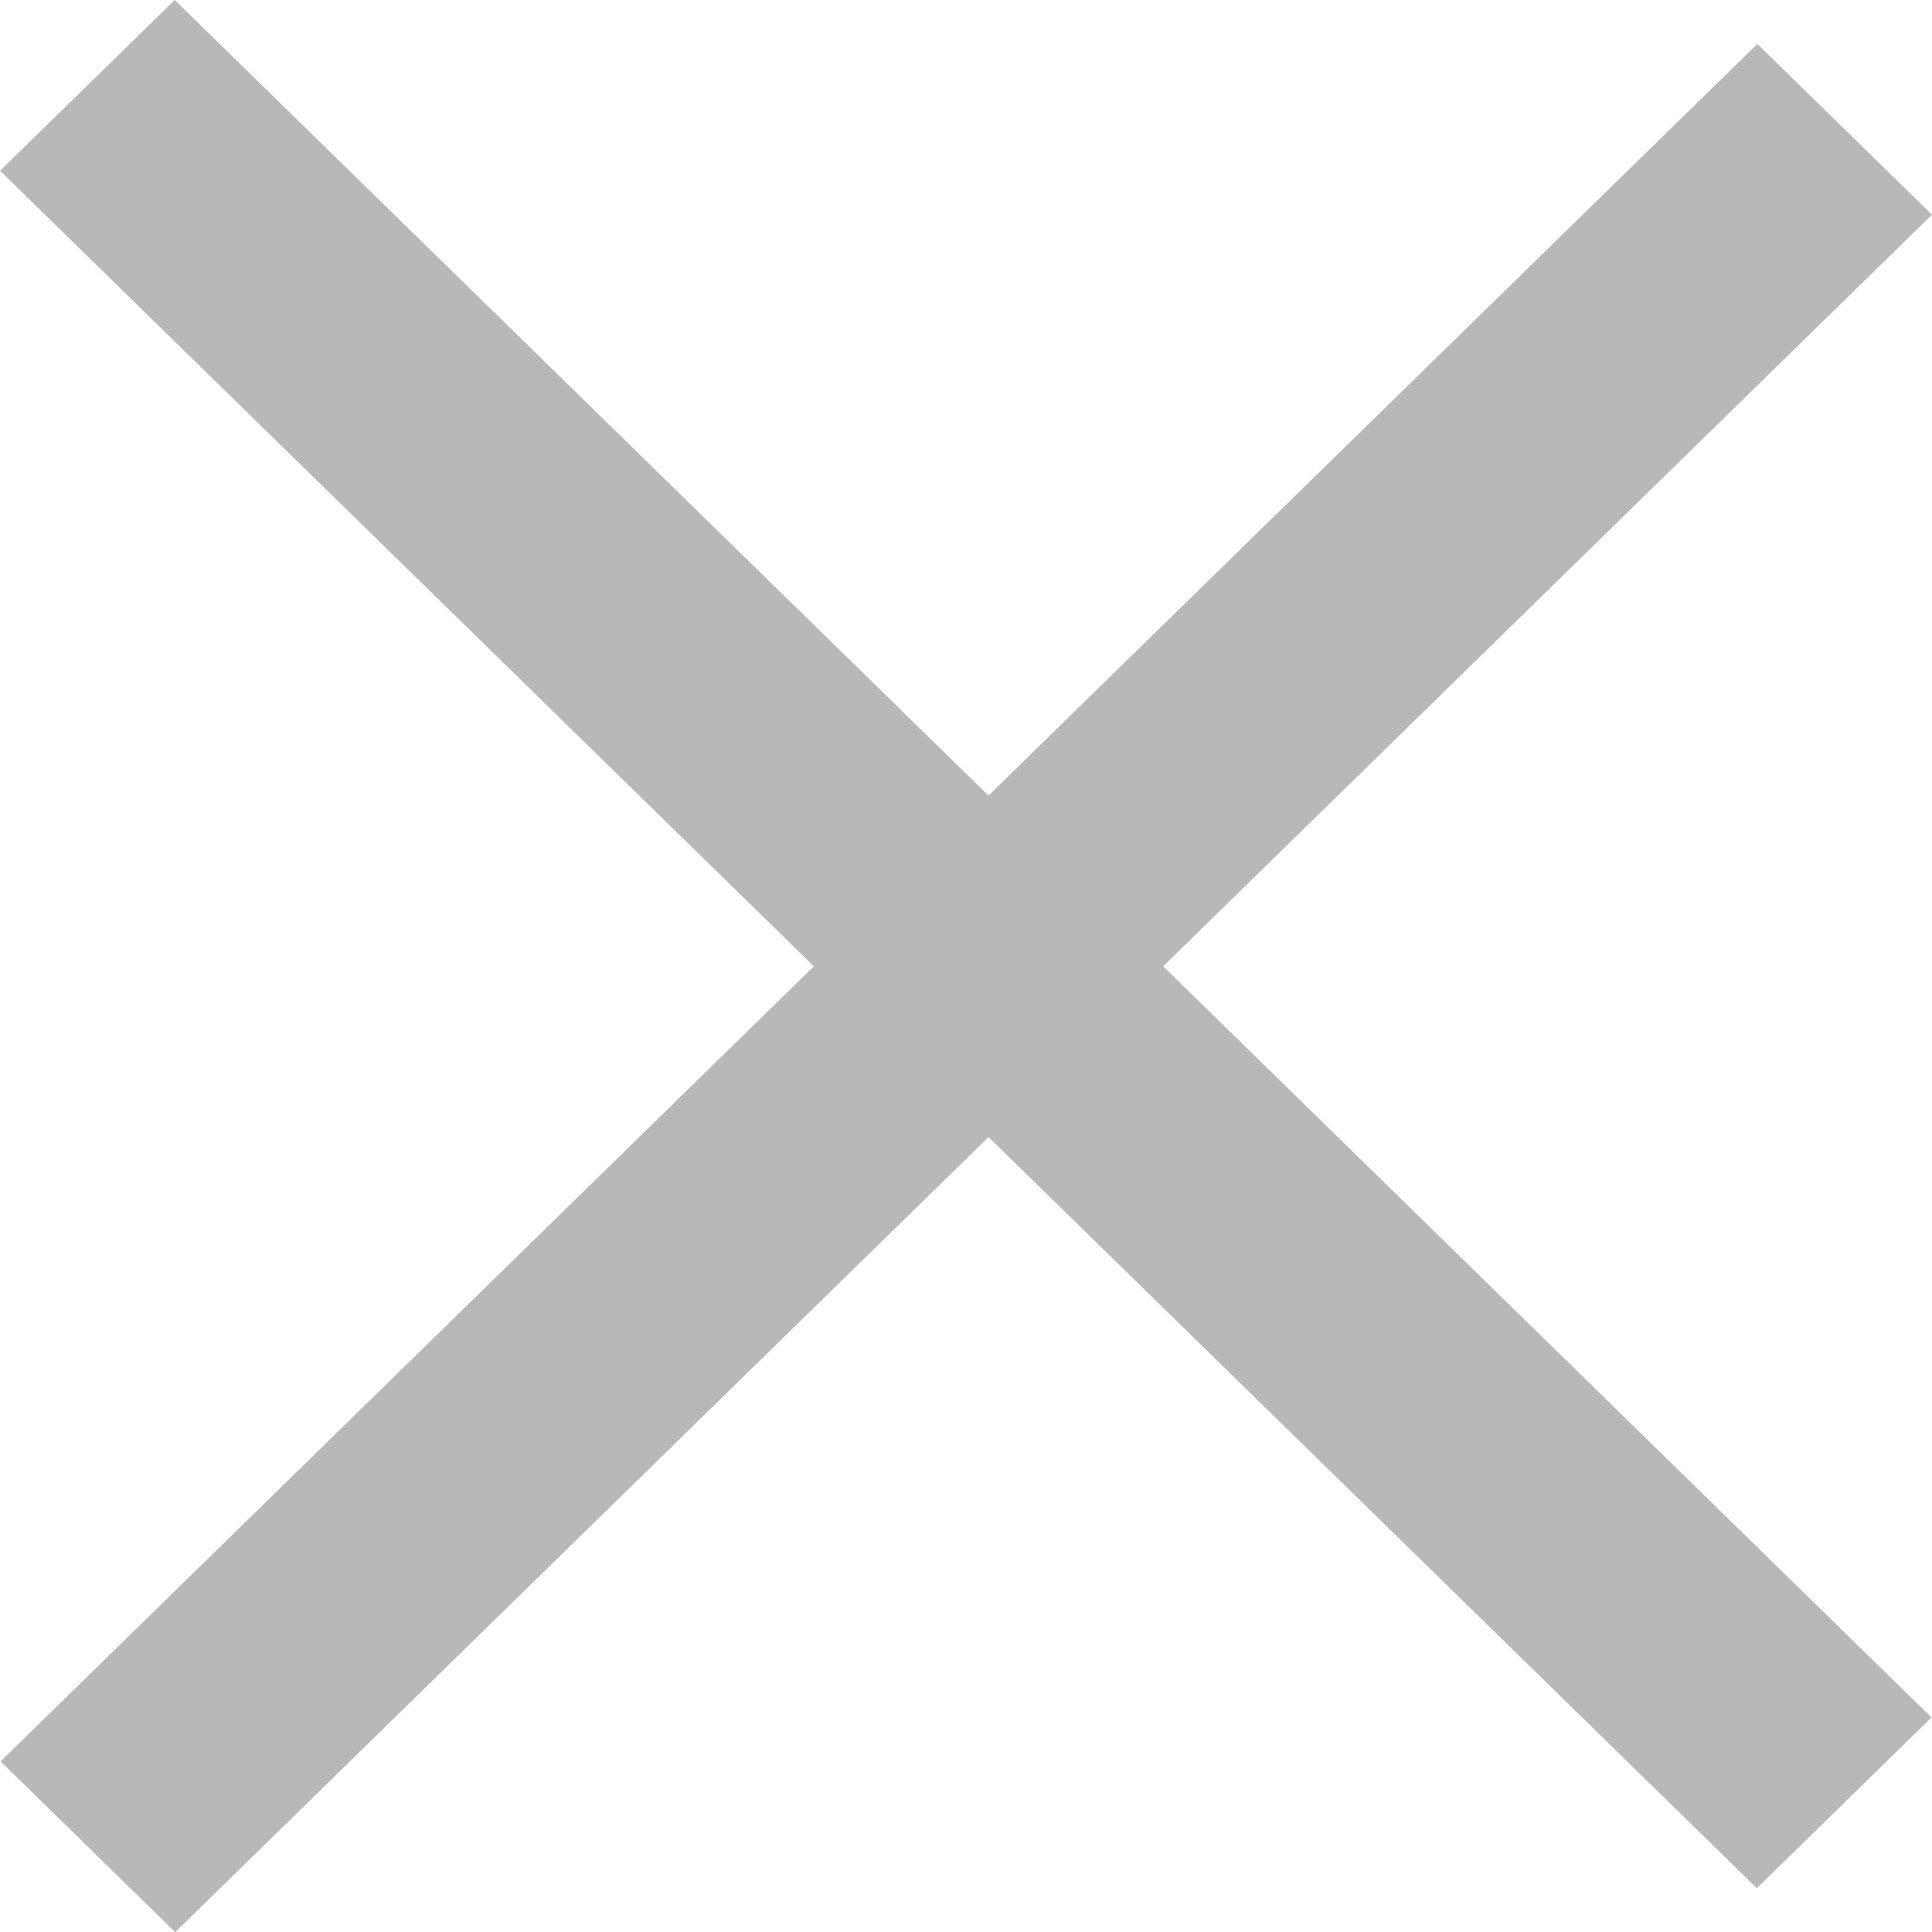
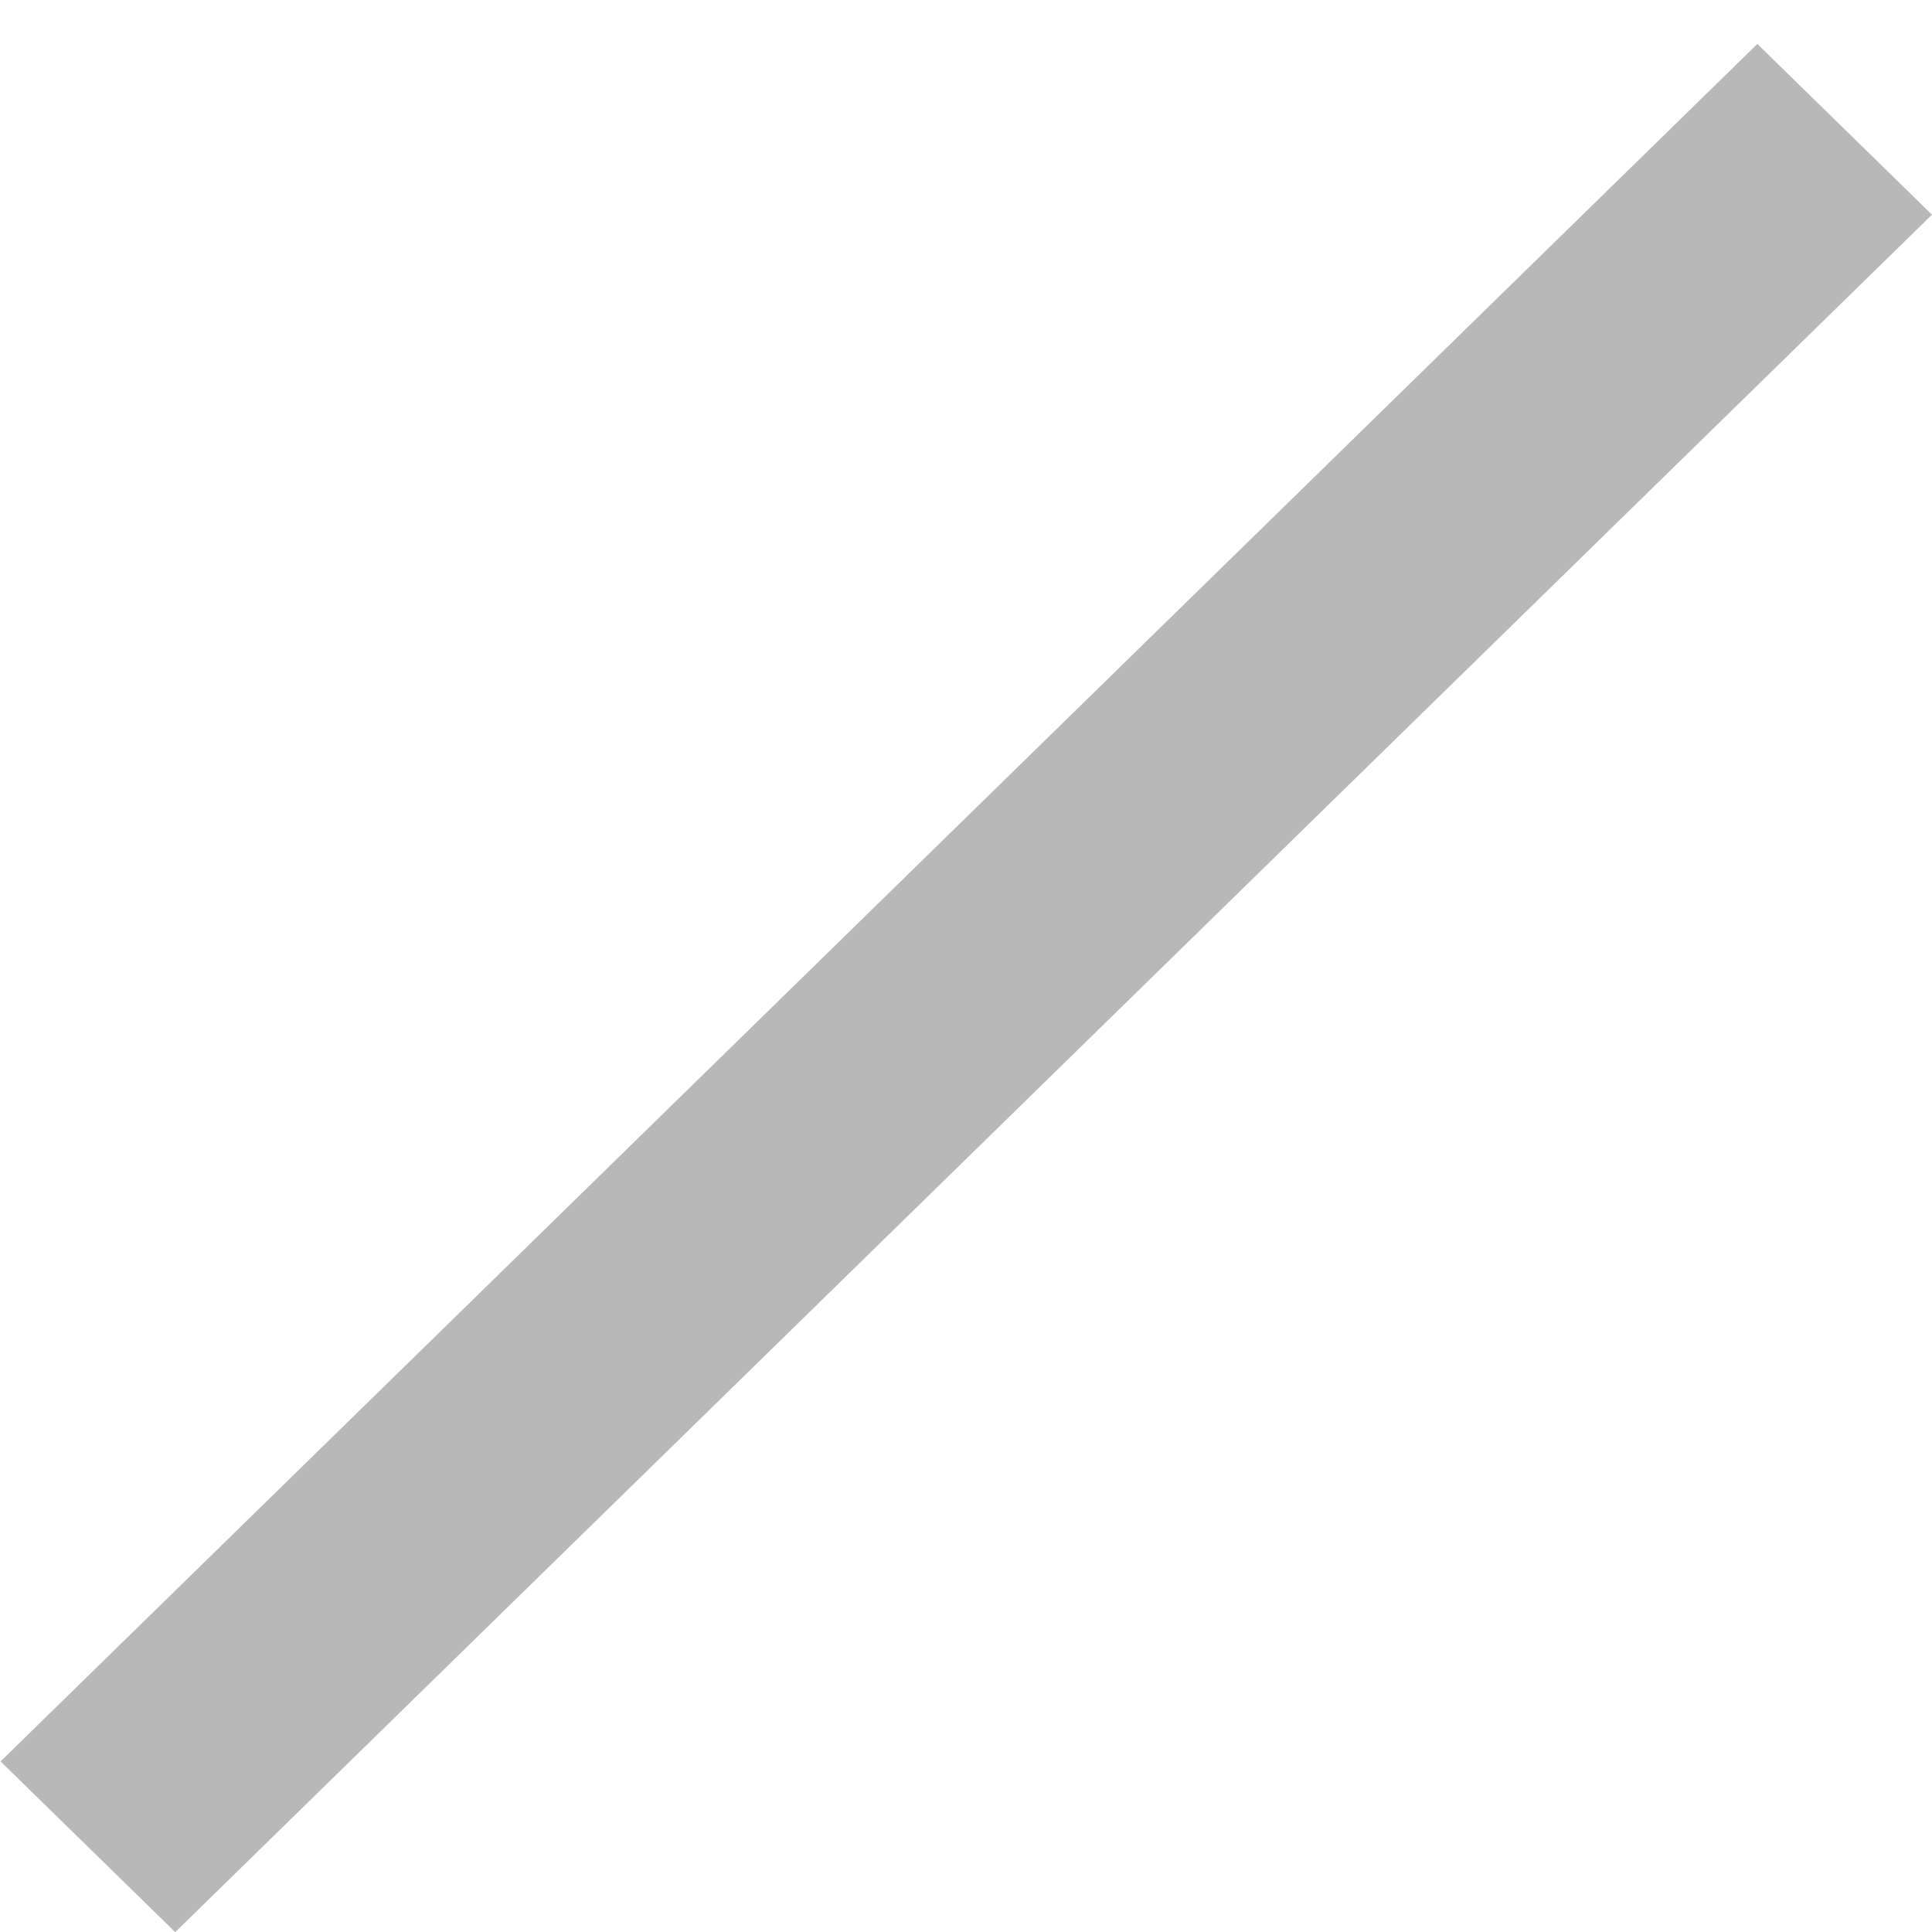
<svg xmlns="http://www.w3.org/2000/svg" width="16" height="16" viewBox="0 0 16 16" fill="none">
-   <rect width="20.348" height="2.023" transform="matrix(0.715 0.699 -0.715 0.699 1.447 0)" fill="#B8B8B8" />
  <rect width="20.348" height="2.023" transform="matrix(-0.715 0.699 -0.715 -0.699 16 1.778)" fill="#B8B8B8" />
</svg>